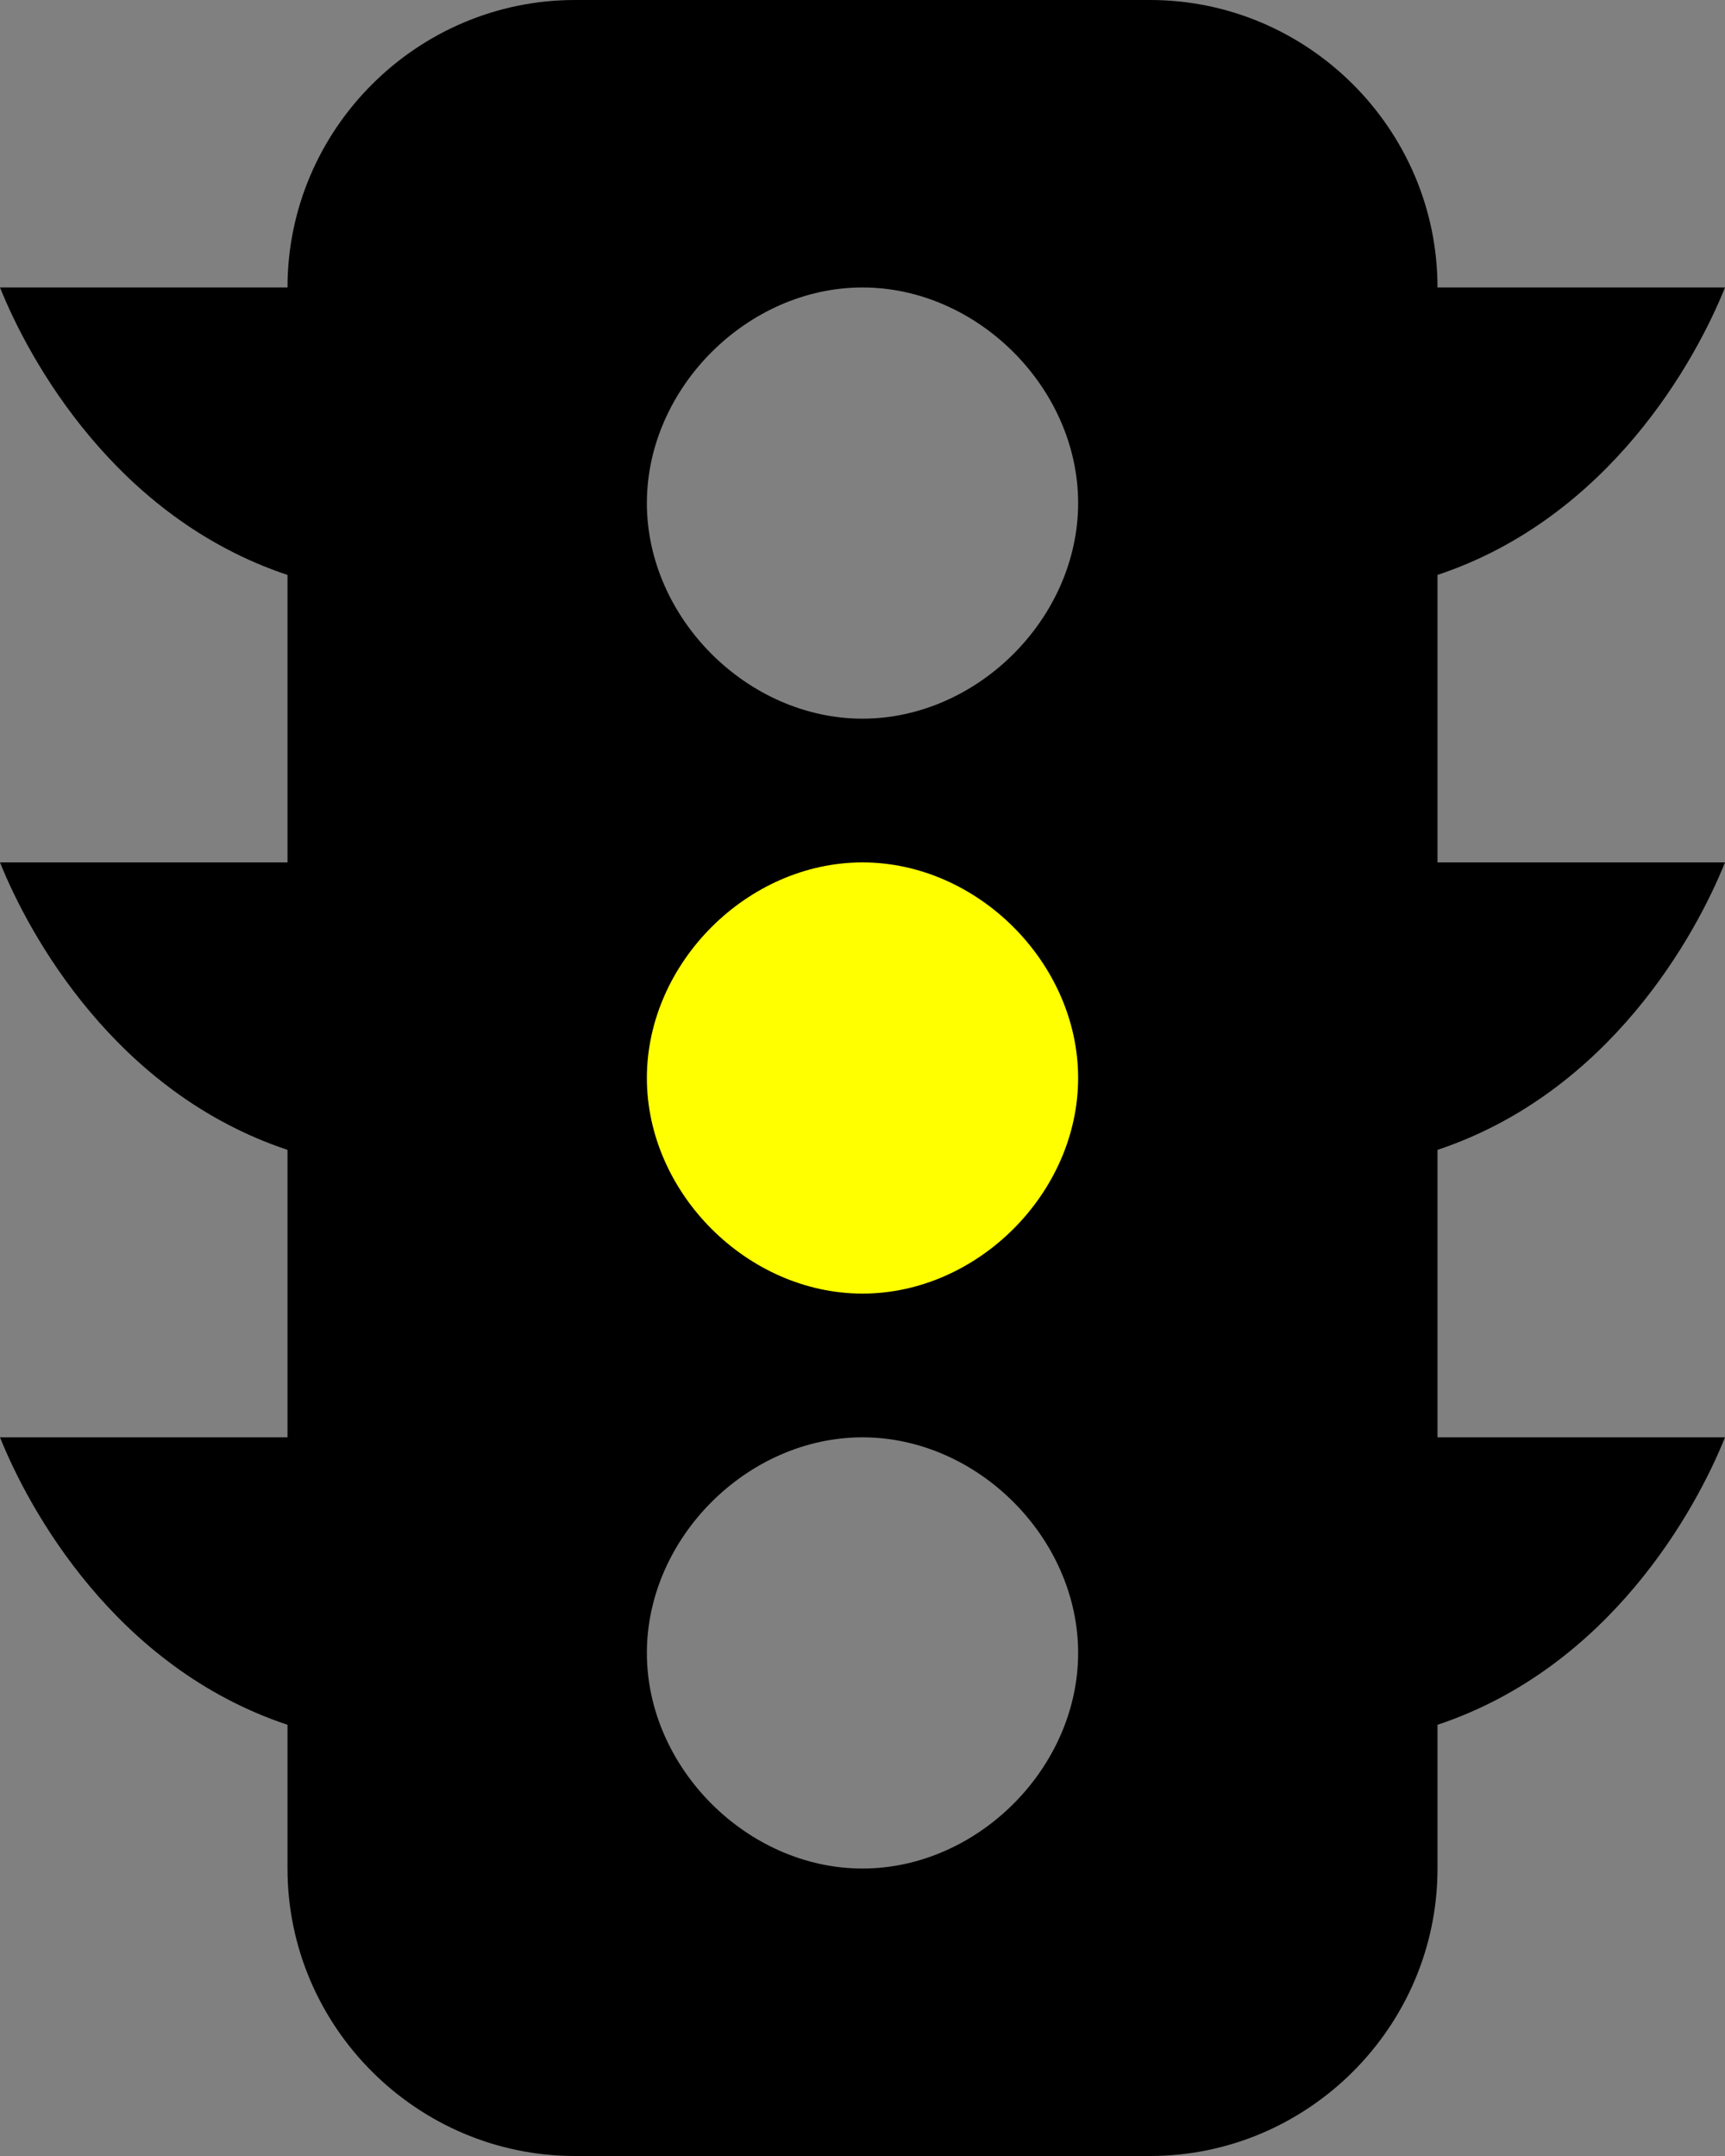
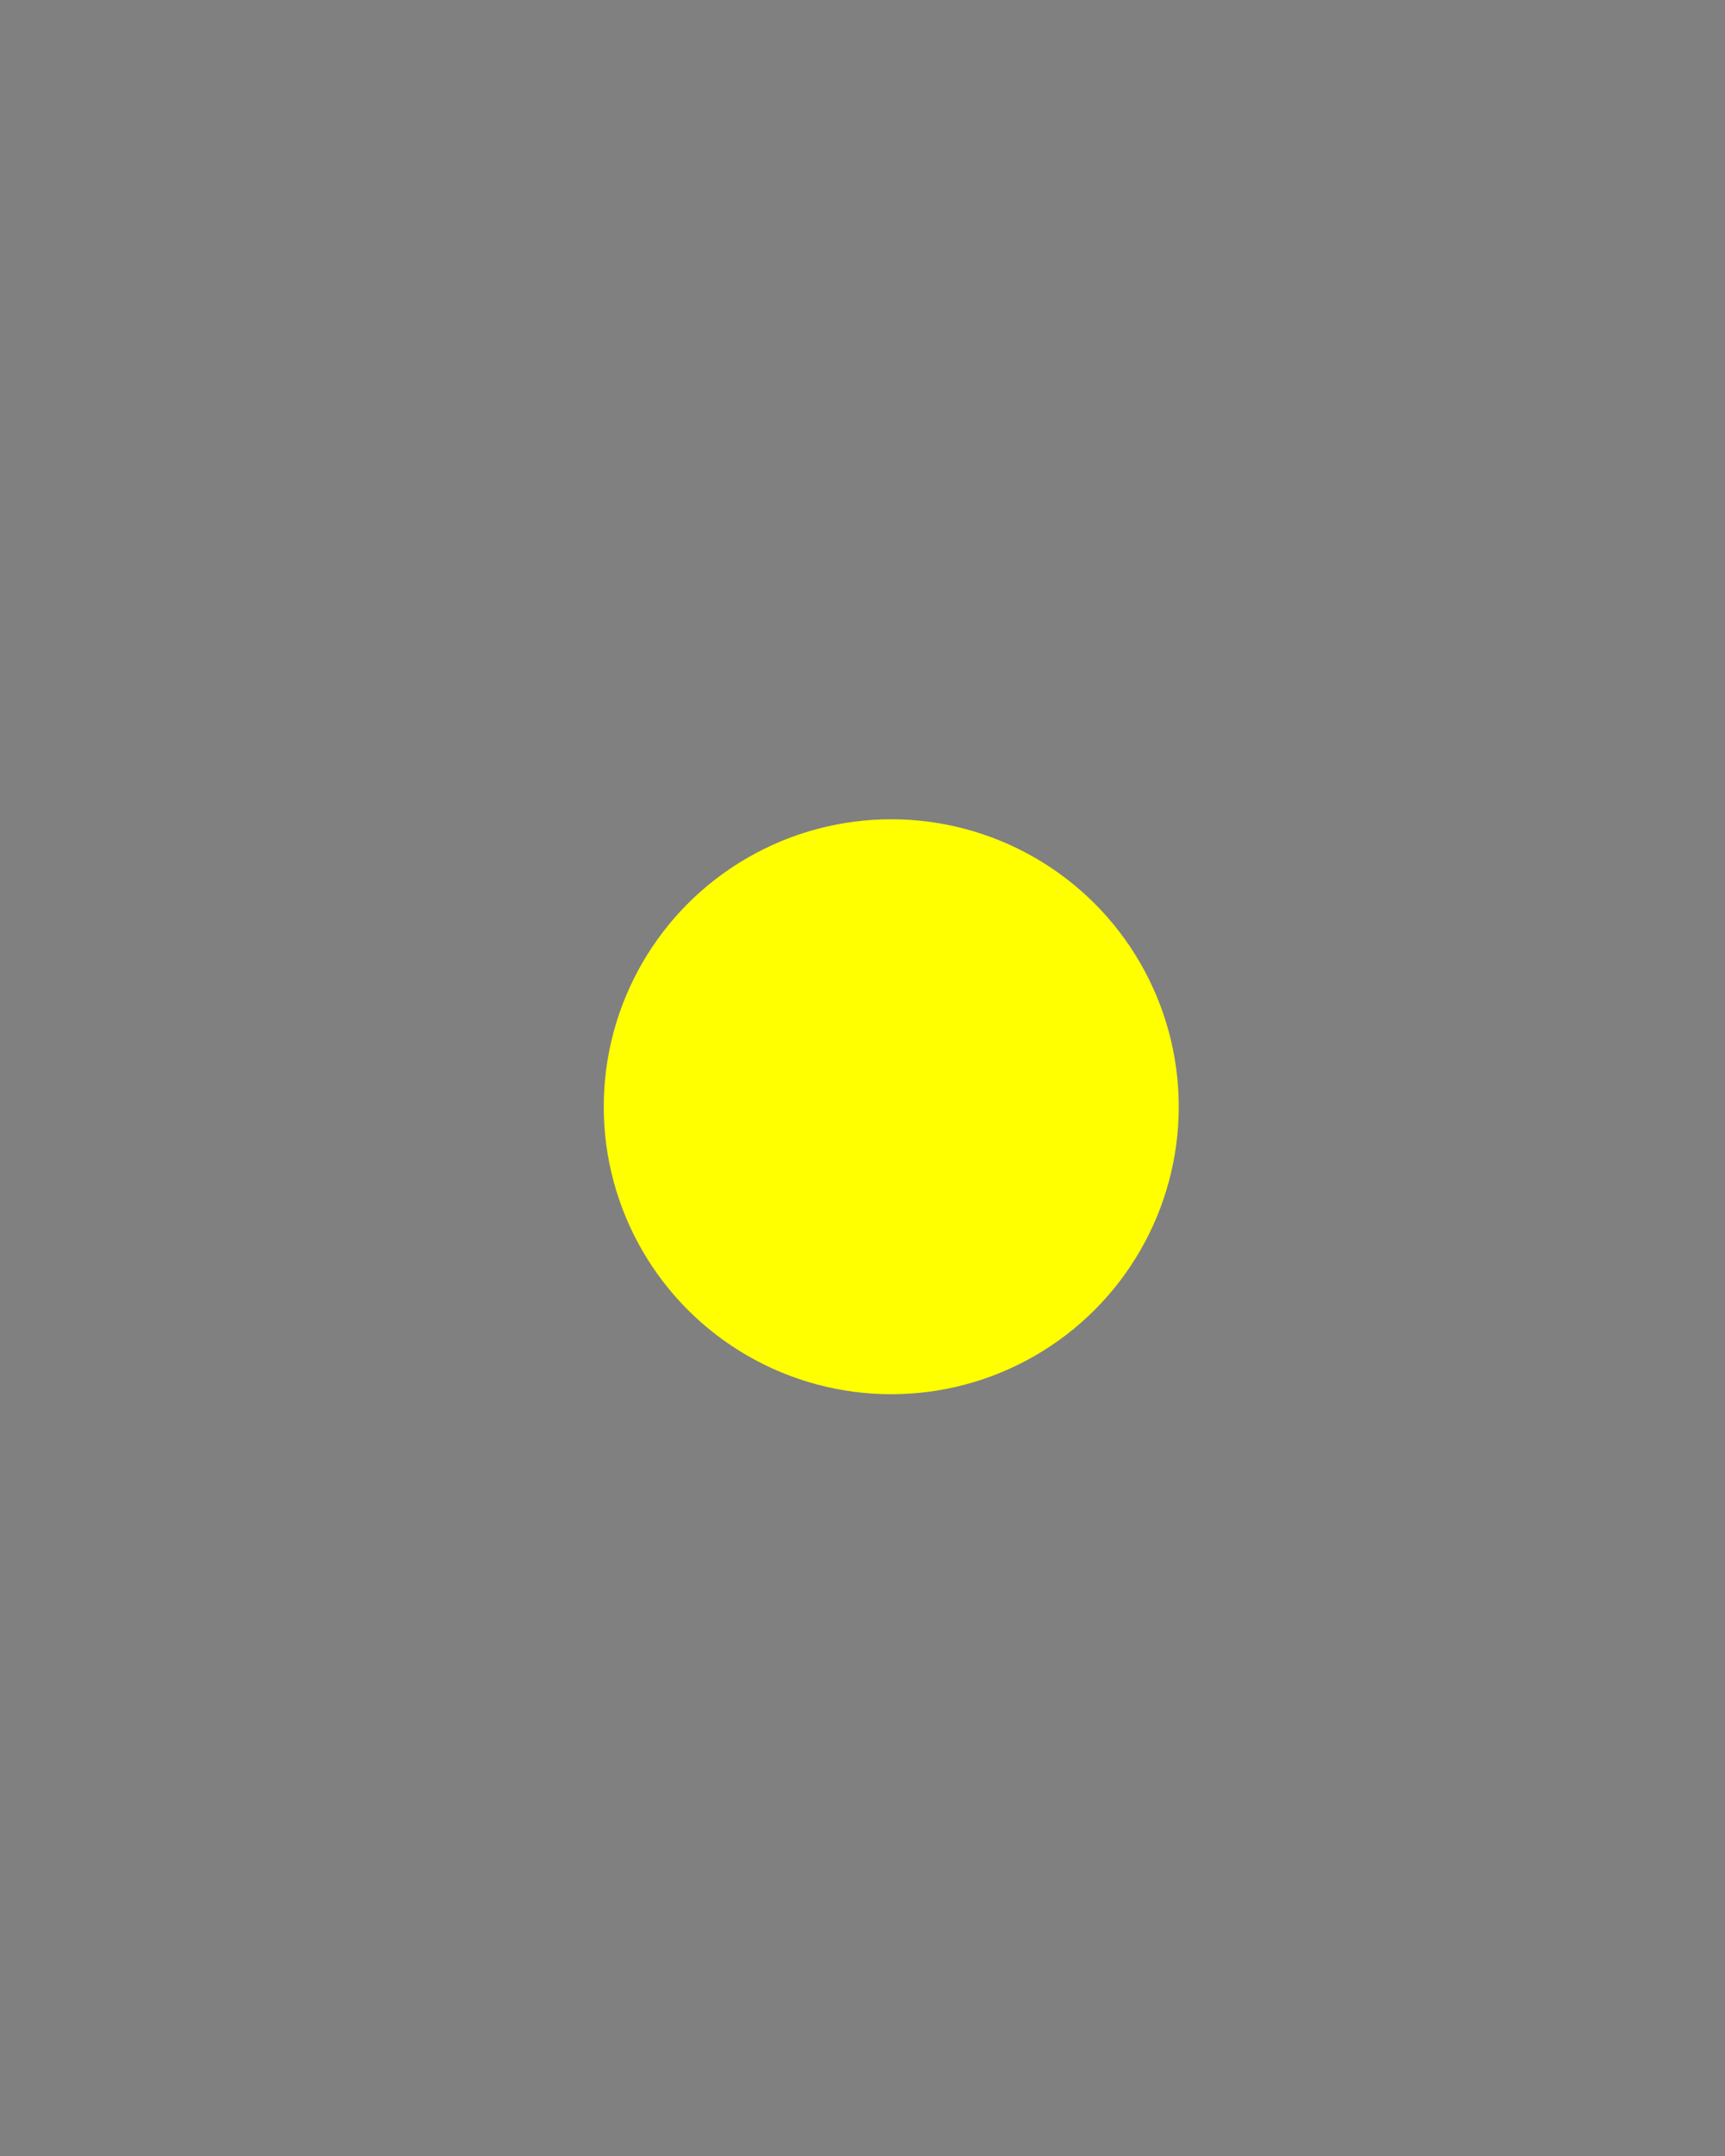
<svg xmlns="http://www.w3.org/2000/svg" version="1.1" viewBox="0 0 12 15">
  <rect x="0" y="0" width="12" height="15" fill="#808080" stroke="none" />
  <defs>
    <style>
      .cls-1 {
        fill-rule: evenodd;
      }

      .cls-2 {
        fill: #ff0;
      }
    </style>
  </defs>
  <g>
    <g id="Ebene_1">
      <circle class="cls-2" cx="6.2" cy="7.7" r="2" />
-       <path class="cls-1" d="M4,0c-1.1,0-2,.9-2,2H0c.2.5.8,1.6,2,2v2H0c.2.5.8,1.6,2,2v2H0c.2.5.8,1.6,2,2v1c0,1.1.9,2,2,2h4c1.1,0,2-.9,2-2v-1c1.2-.4,1.8-1.5,2-2h-2v-2c1.2-.4,1.8-1.5,2-2h-2v-2c1.2-.4,1.8-1.5,2-2h-2c0-1.1-.9-2-2-2h-4ZM7.5,3.5c0,.8-.7,1.5-1.5,1.5s-1.5-.7-1.5-1.5.7-1.5,1.5-1.5,1.5.7,1.5,1.5M7.5,7.5c0,.8-.7,1.5-1.5,1.5s-1.5-.7-1.5-1.5.7-1.5,1.5-1.5,1.5.7,1.5,1.5M6,13c-.8,0-1.5-.7-1.5-1.5s.7-1.5,1.5-1.5,1.5.7,1.5,1.5-.7,1.5-1.5,1.5" />
    </g>
  </g>
</svg>